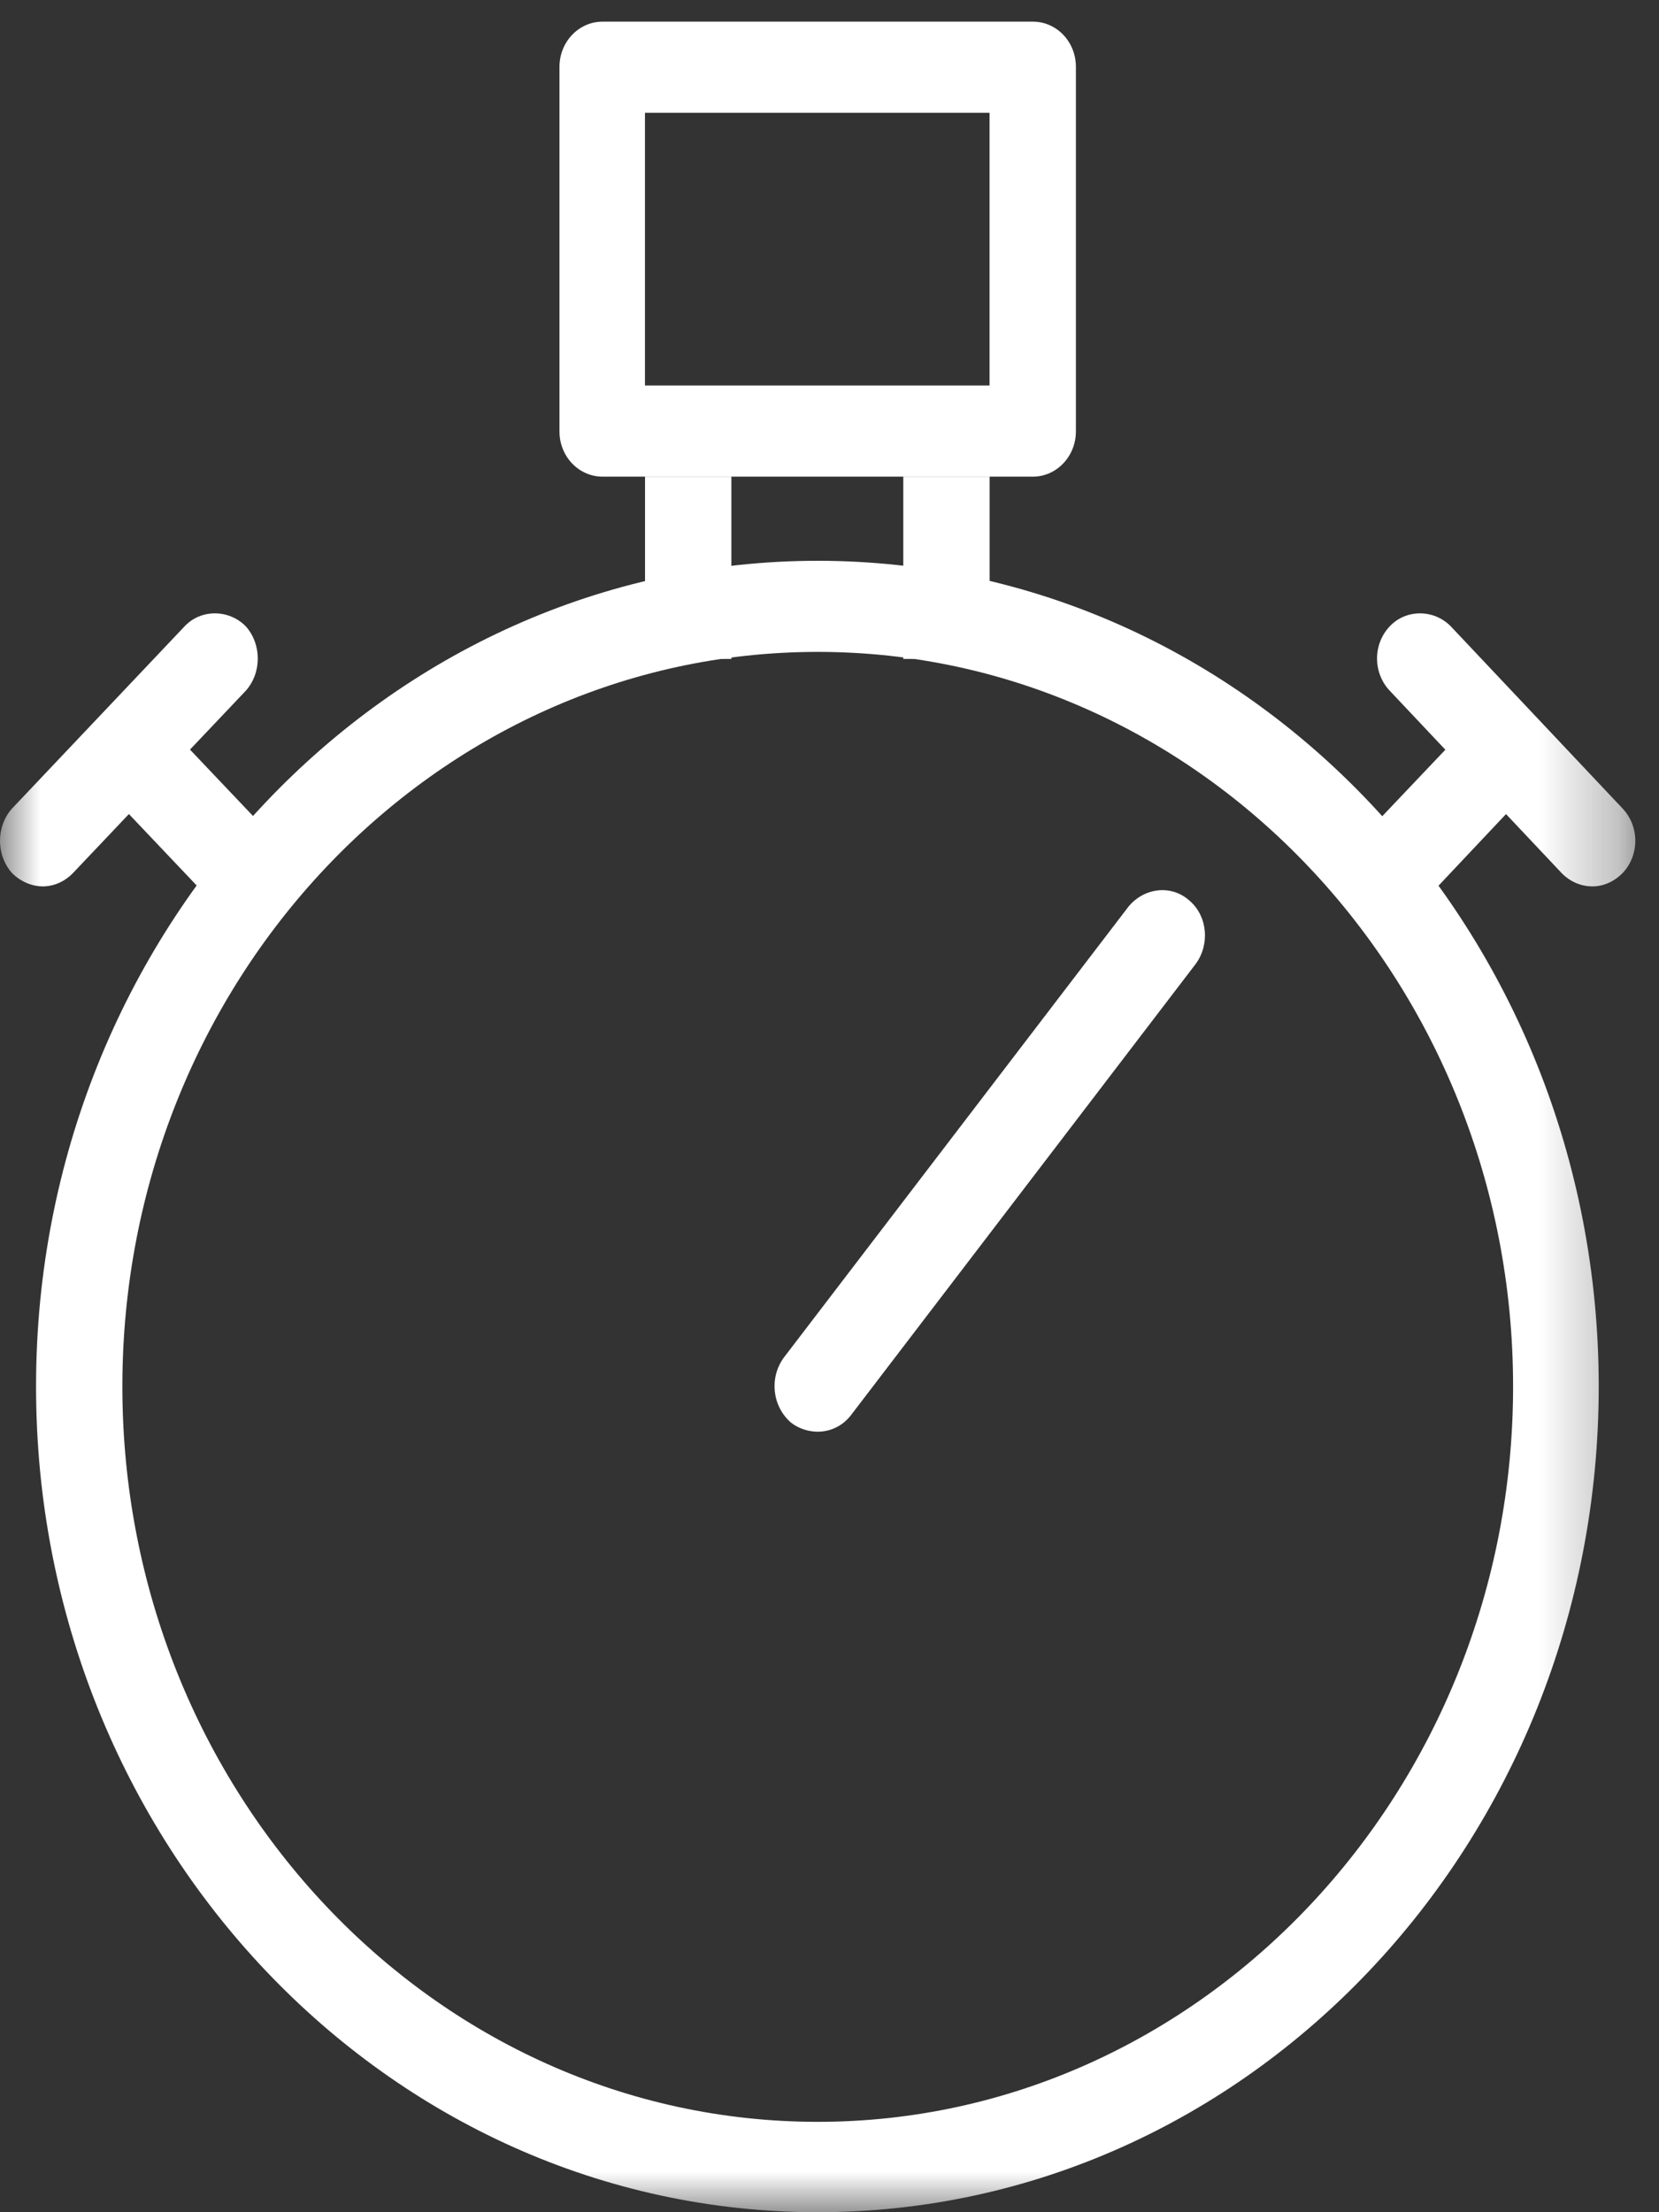
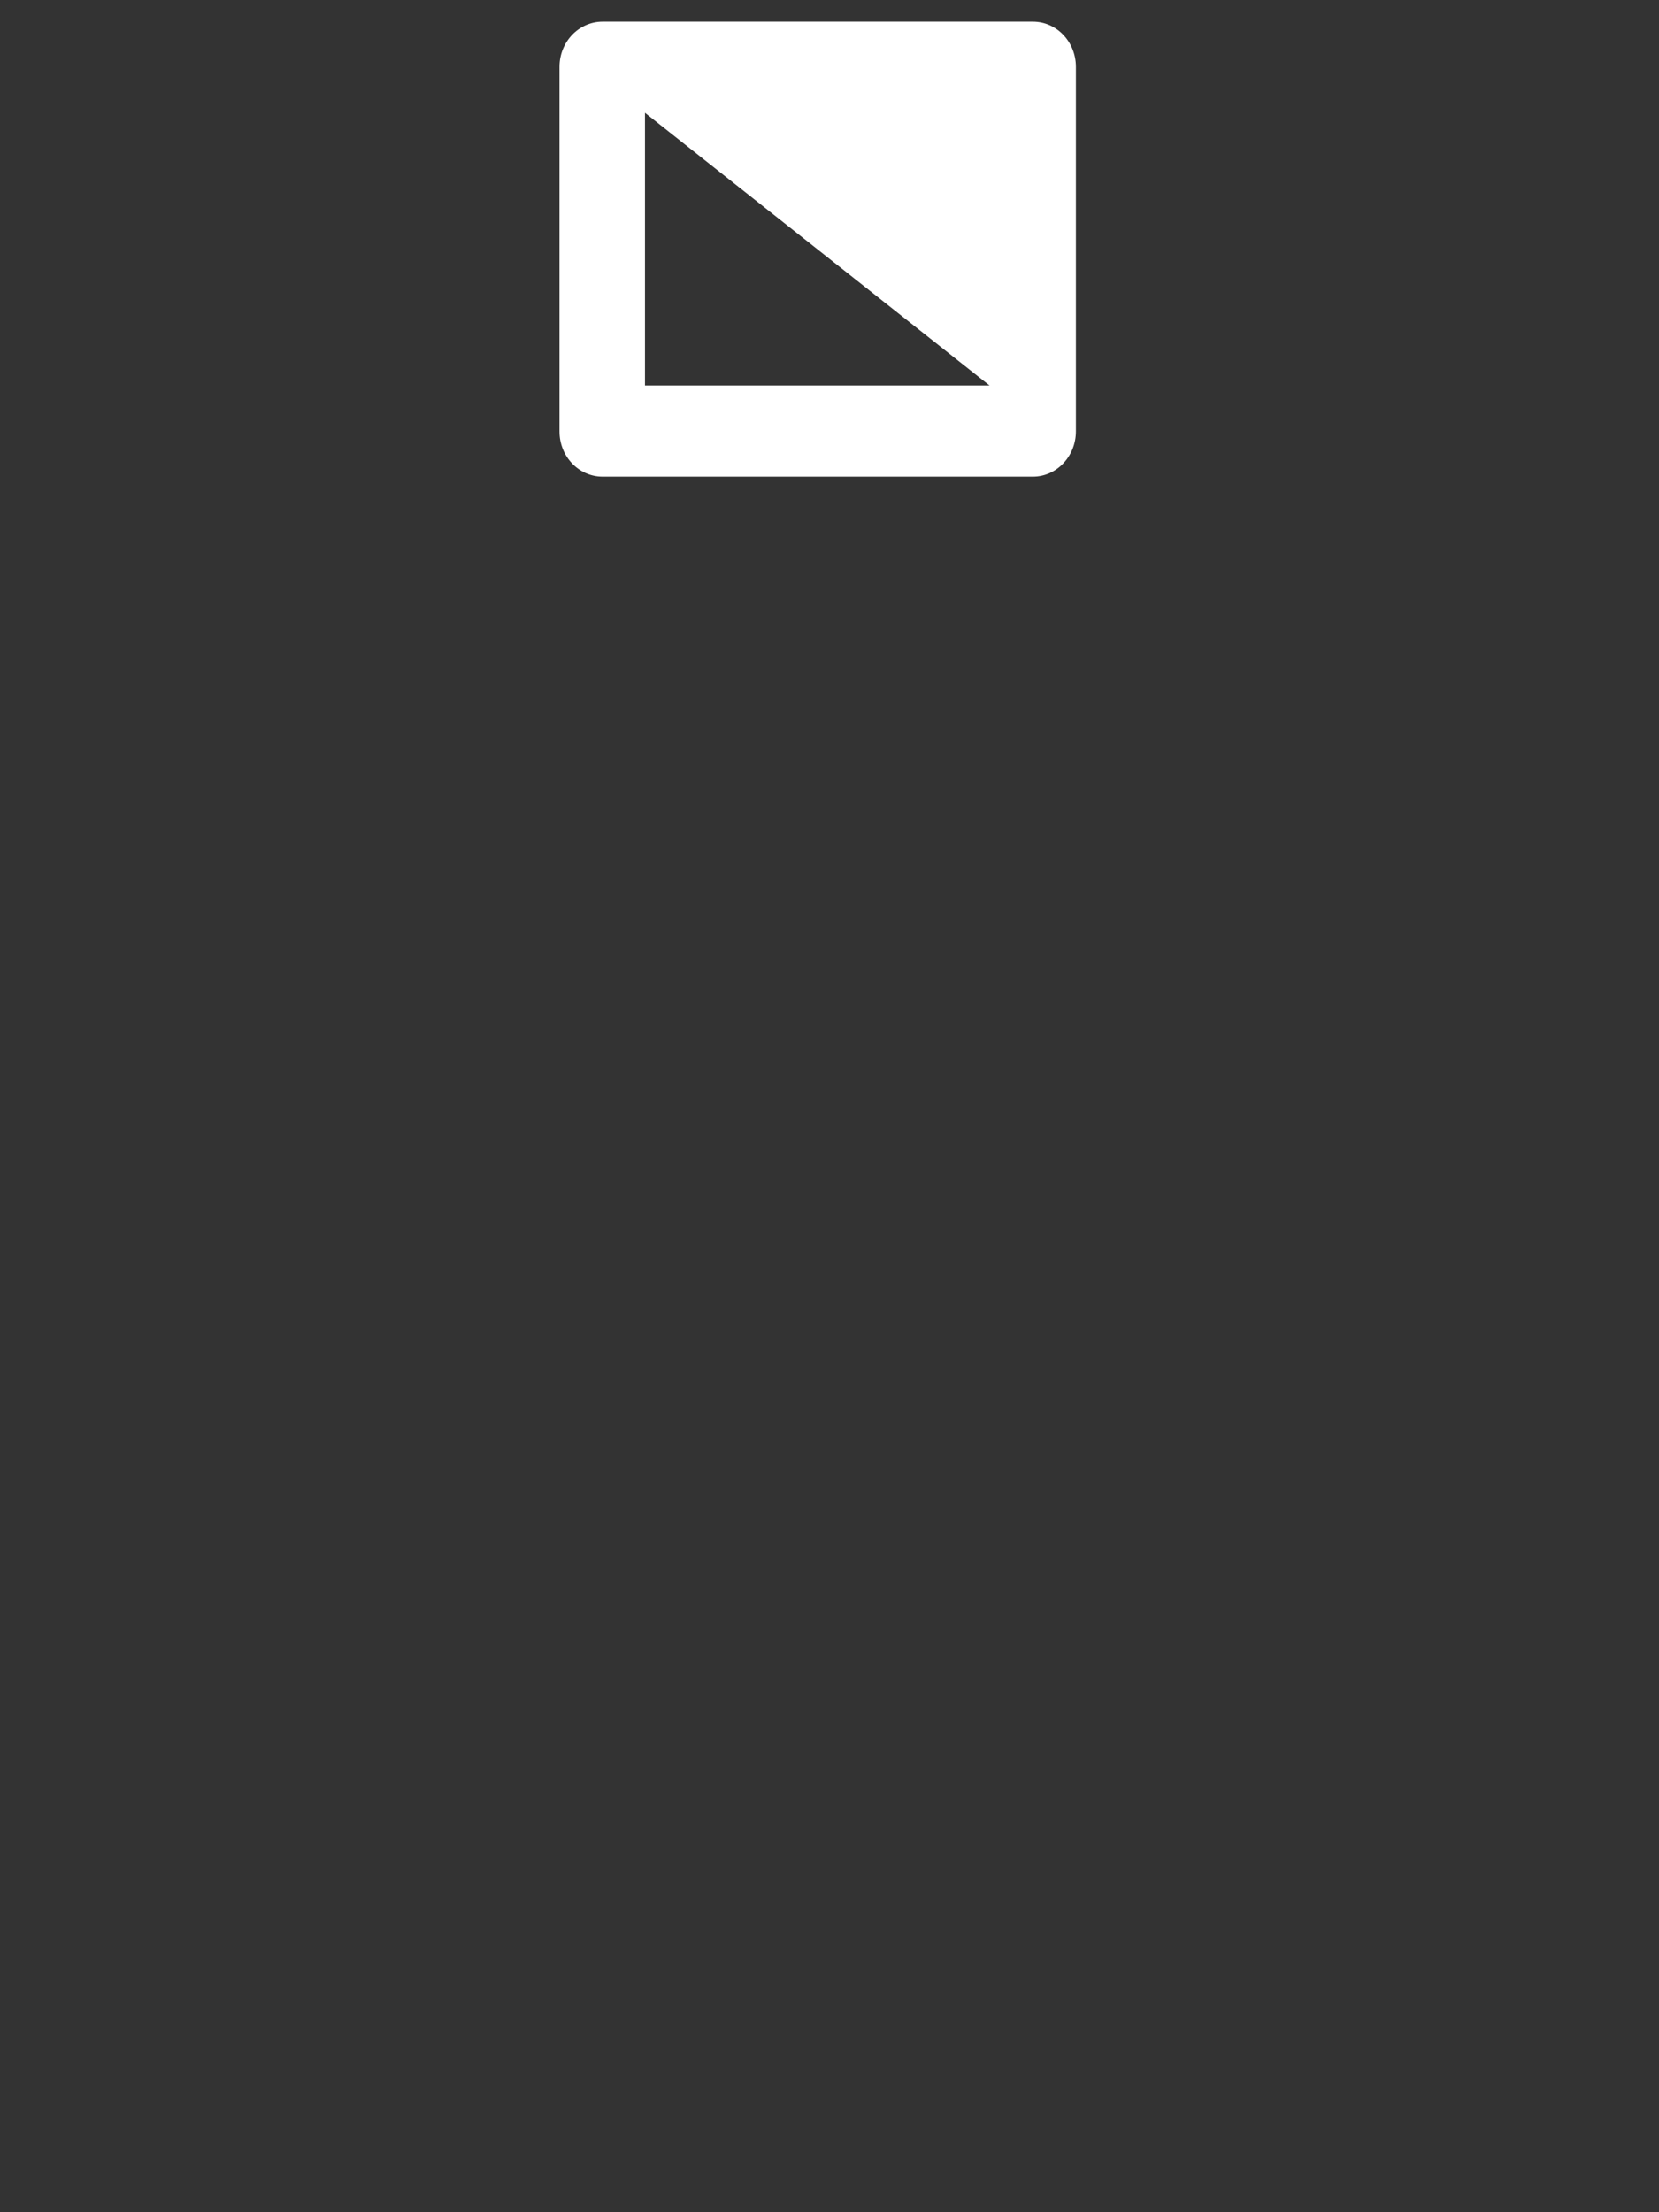
<svg xmlns="http://www.w3.org/2000/svg" xmlns:ns1="http://www.bohemiancoding.com/sketch/ns" xmlns:xlink="http://www.w3.org/1999/xlink" width="21px" height="28px" viewBox="0 0 21 28" version="1.1">
  <rect x="0" y="0" width="21" height="28" fill="#333333" stroke="none" />
  <title>Page 1</title>
  <desc>Created with Sketch.</desc>
  <defs>
-     <path id="path-1" d="M0,0.274 L20.7,0.274 L20.7,28 L0,28 L0,0.274 Z" />
-   </defs>
+     </defs>
  <g id="Page-1" stroke="none" stroke-width="1" fill="none" fill-rule="evenodd" ns1:type="MSPage">
    <g ns1:type="MSLayerGroup">
-       <path d="M13.074,6.033 L7.628,6.033 C7.325,6.033 7.082,5.777 7.082,5.461 L7.082,0.846 C7.082,0.53 7.326,0.274 7.628,0.274 L13.074,0.274 C13.377,0.274 13.619,0.53 13.619,0.846 L13.619,5.46 C13.619,5.776 13.375,6.033 13.074,6.033 L13.074,6.033 Z M8.164,4.879 L12.526,4.879 L12.526,1.428 L8.164,1.428 L8.164,4.879 Z" id="Fill-1" fill="#FFFFFF" ns1:type="MSShapeGroup" />
+       <path d="M13.074,6.033 L7.628,6.033 C7.325,6.033 7.082,5.777 7.082,5.461 L7.082,0.846 C7.082,0.53 7.326,0.274 7.628,0.274 L13.074,0.274 C13.377,0.274 13.619,0.53 13.619,0.846 L13.619,5.46 C13.619,5.776 13.375,6.033 13.074,6.033 L13.074,6.033 Z M8.164,4.879 L12.526,4.879 L8.164,1.428 L8.164,4.879 Z" id="Fill-1" fill="#FFFFFF" ns1:type="MSShapeGroup" />
      <mask id="mask-2" ns1:name="Clip 4" fill="white">
        <use xlink:href="#path-1" />
      </mask>
      <g id="Clip-4" />
-       <path d="M8.165,6.033 L9.258,6.033 L9.258,8.34 L8.165,8.34 L8.165,6.033 Z" id="Fill-3" fill="#FFFFFF" ns1:type="MSShapeGroup" mask="url(#mask-2)" />
      <path d="M11.434,6.033 L12.527,6.033 L12.527,8.34 L11.434,8.34 L11.434,6.033 Z" id="Fill-5" fill="#FFFFFF" ns1:type="MSShapeGroup" mask="url(#mask-2)" />
-       <path d="M2.017,9.079 L3.608,10.755 L2.837,11.574 L1.247,9.898 L2.017,9.079 Z" id="Fill-6" fill="#FFFFFF" ns1:type="MSShapeGroup" mask="url(#mask-2)" />
      <path d="M0.543,11.219 C0.406,11.219 0.261,11.16 0.153,11.051 C-0.051,10.824 -0.051,10.459 0.153,10.233 L2.338,7.926 C2.543,7.709 2.894,7.709 3.11,7.926 C3.314,8.153 3.314,8.518 3.11,8.744 L0.923,11.051 C0.817,11.16 0.68,11.219 0.543,11.219" id="Fill-7" fill="#FFFFFF" ns1:type="MSShapeGroup" mask="url(#mask-2)" />
      <path d="M18.685,9.079 L19.446,9.898 L17.866,11.574 L17.094,10.755 L18.685,9.079 Z" id="Fill-8" fill="#FFFFFF" ns1:type="MSShapeGroup" mask="url(#mask-2)" />
-       <path d="M20.158,11.219 C20.012,11.219 19.875,11.16 19.768,11.051 L17.593,8.744 C17.377,8.517 17.377,8.152 17.593,7.926 C17.798,7.709 18.148,7.709 18.363,7.926 L20.539,10.233 C20.754,10.46 20.754,10.825 20.539,11.051 C20.431,11.16 20.295,11.219 20.158,11.219" id="Fill-9" fill="#FFFFFF" ns1:type="MSShapeGroup" mask="url(#mask-2)" />
      <path d="M10.351,18.121 C10.234,18.121 10.107,18.082 10.009,18.003 C9.775,17.796 9.736,17.44 9.921,17.184 L14.284,11.476 C14.478,11.239 14.821,11.19 15.054,11.397 C15.288,11.594 15.317,11.959 15.132,12.205 L10.77,17.914 C10.663,18.052 10.507,18.121 10.351,18.121" id="Fill-10" fill="#FFFFFF" ns1:type="MSShapeGroup" mask="url(#mask-2)" />
      <path d="M10.351,28 C4.896,28 0.456,23.317 0.456,17.549 C0.456,11.781 4.896,7.098 10.351,7.098 C15.806,7.098 20.237,11.781 20.237,17.549 C20.237,23.317 15.806,28 10.351,28 M10.351,8.251 C5.491,8.251 1.549,12.422 1.549,17.549 C1.549,22.676 5.491,26.856 10.351,26.856 C15.202,26.856 19.153,22.676 19.153,17.549 C19.153,12.422 15.202,8.251 10.351,8.251" id="Fill-11" fill="#FFFFFF" ns1:type="MSShapeGroup" mask="url(#mask-2)" />
    </g>
  </g>
</svg>